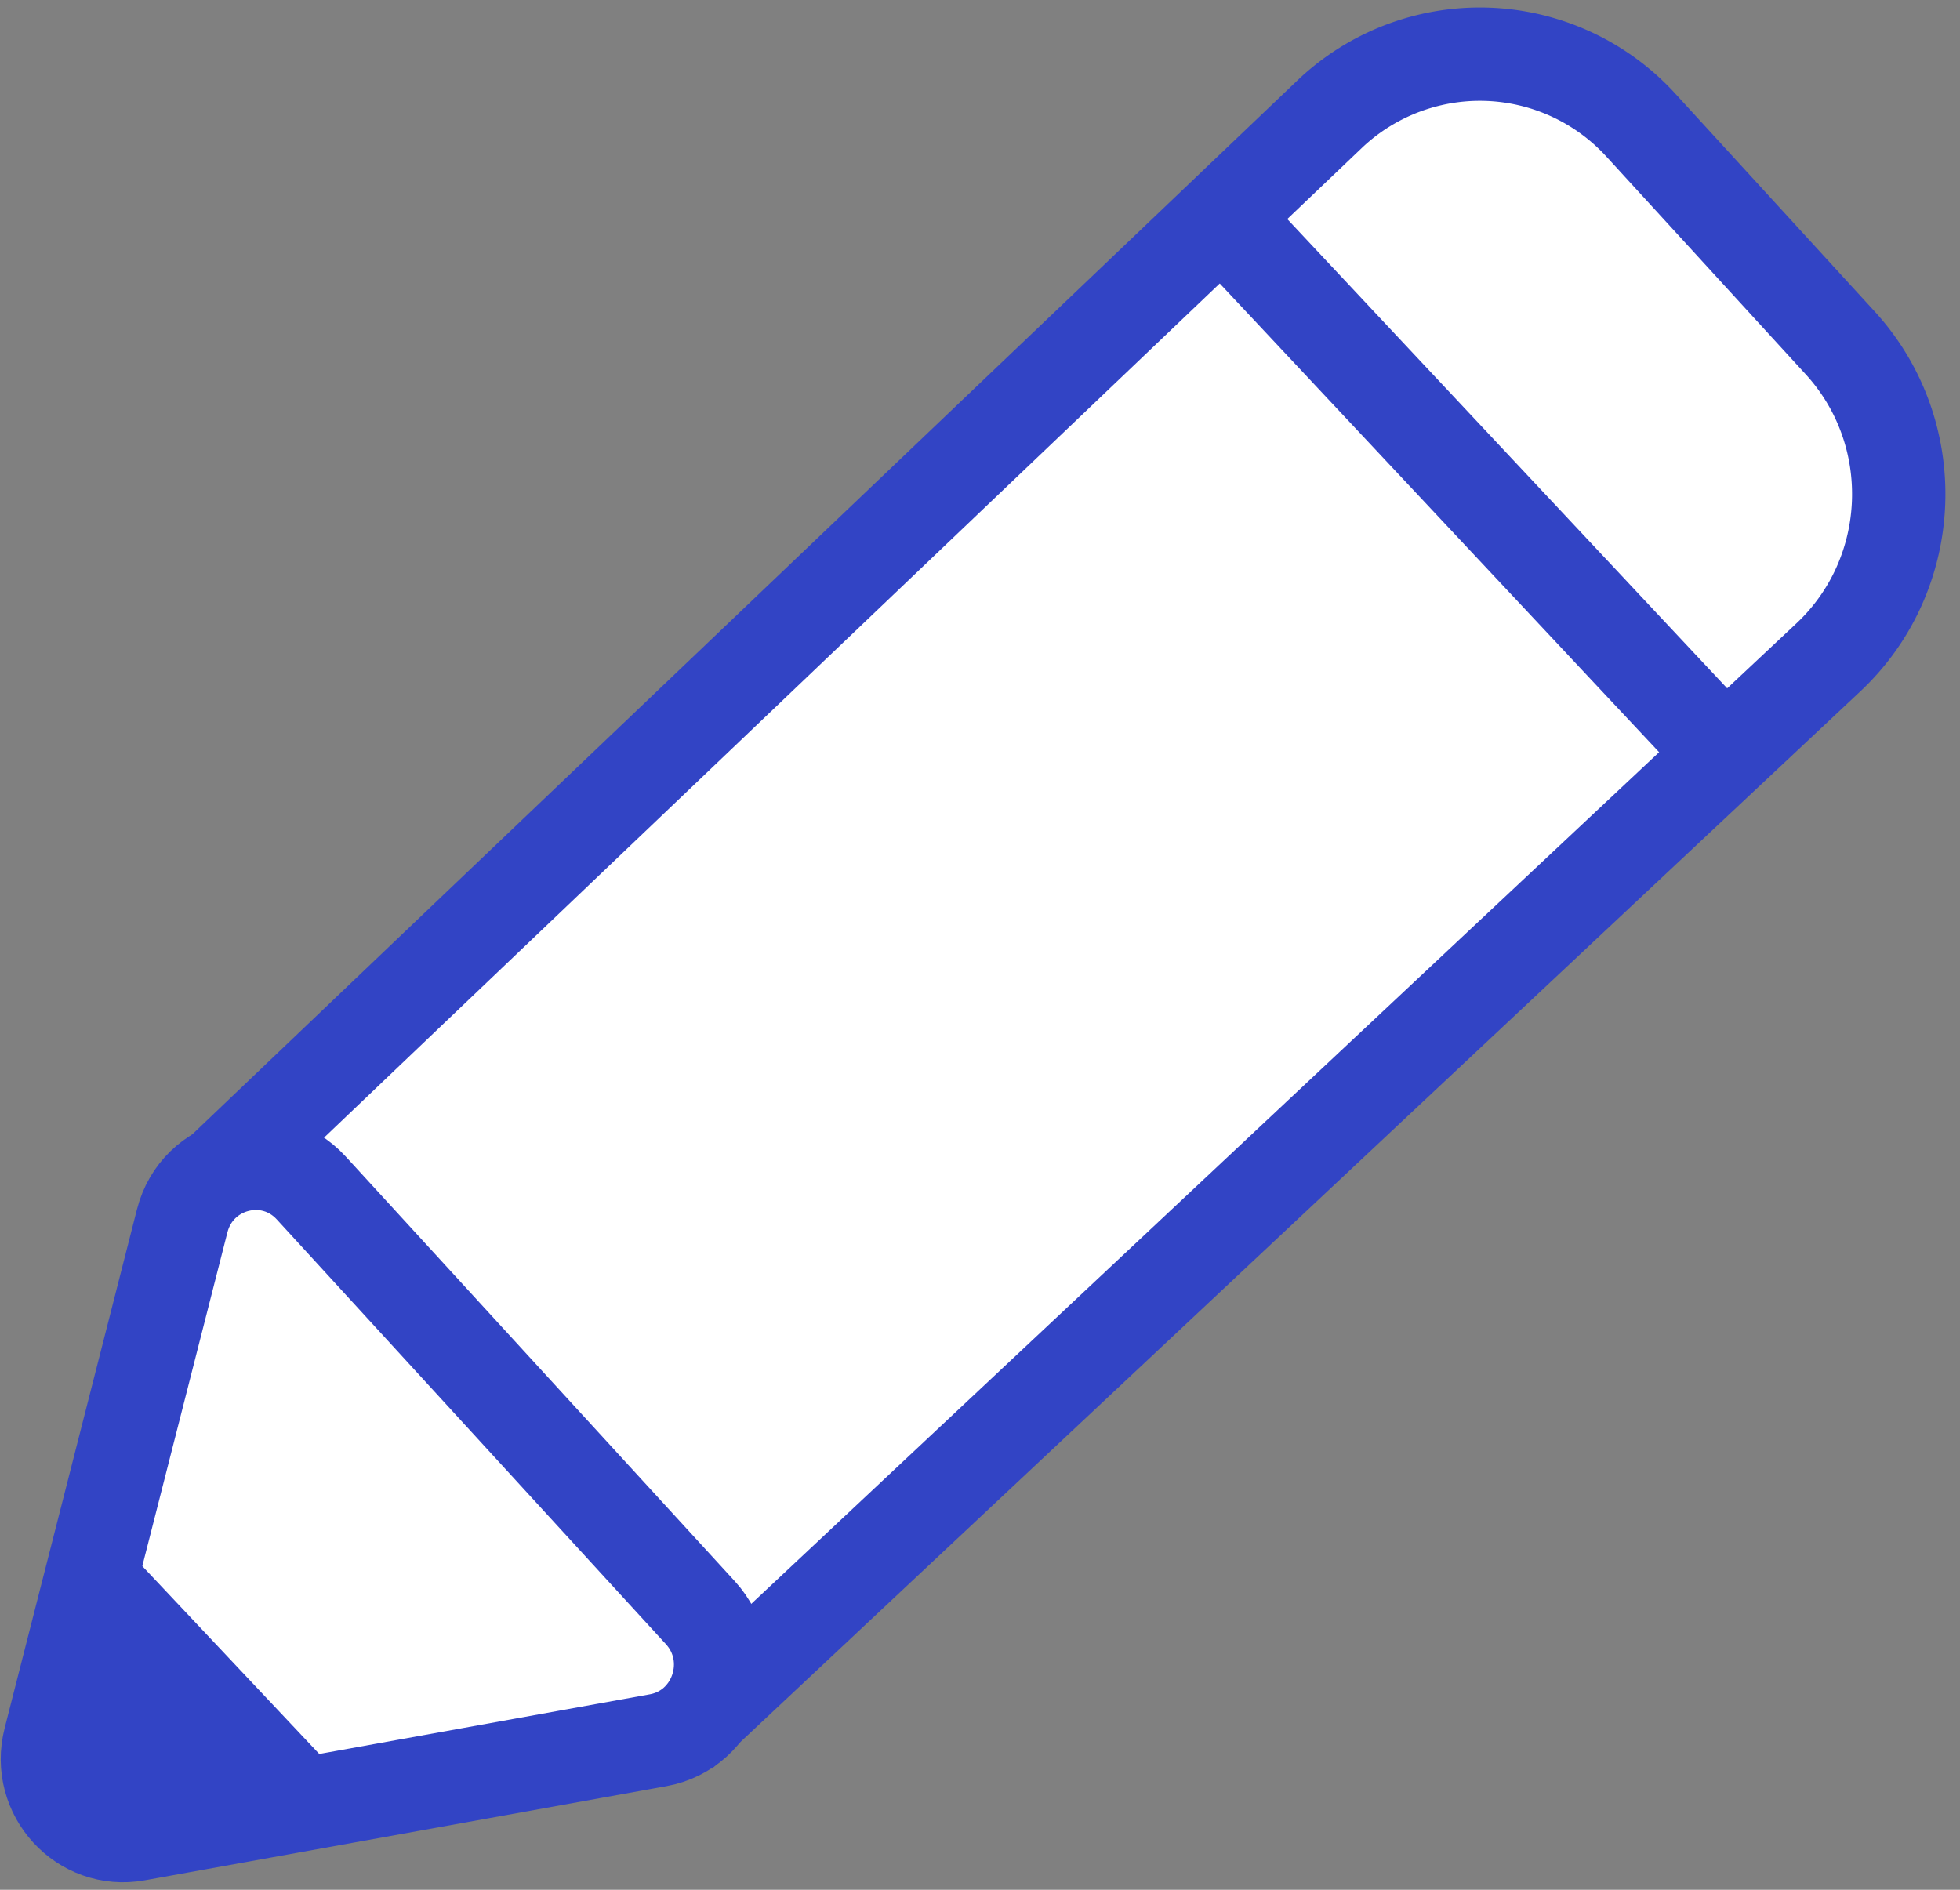
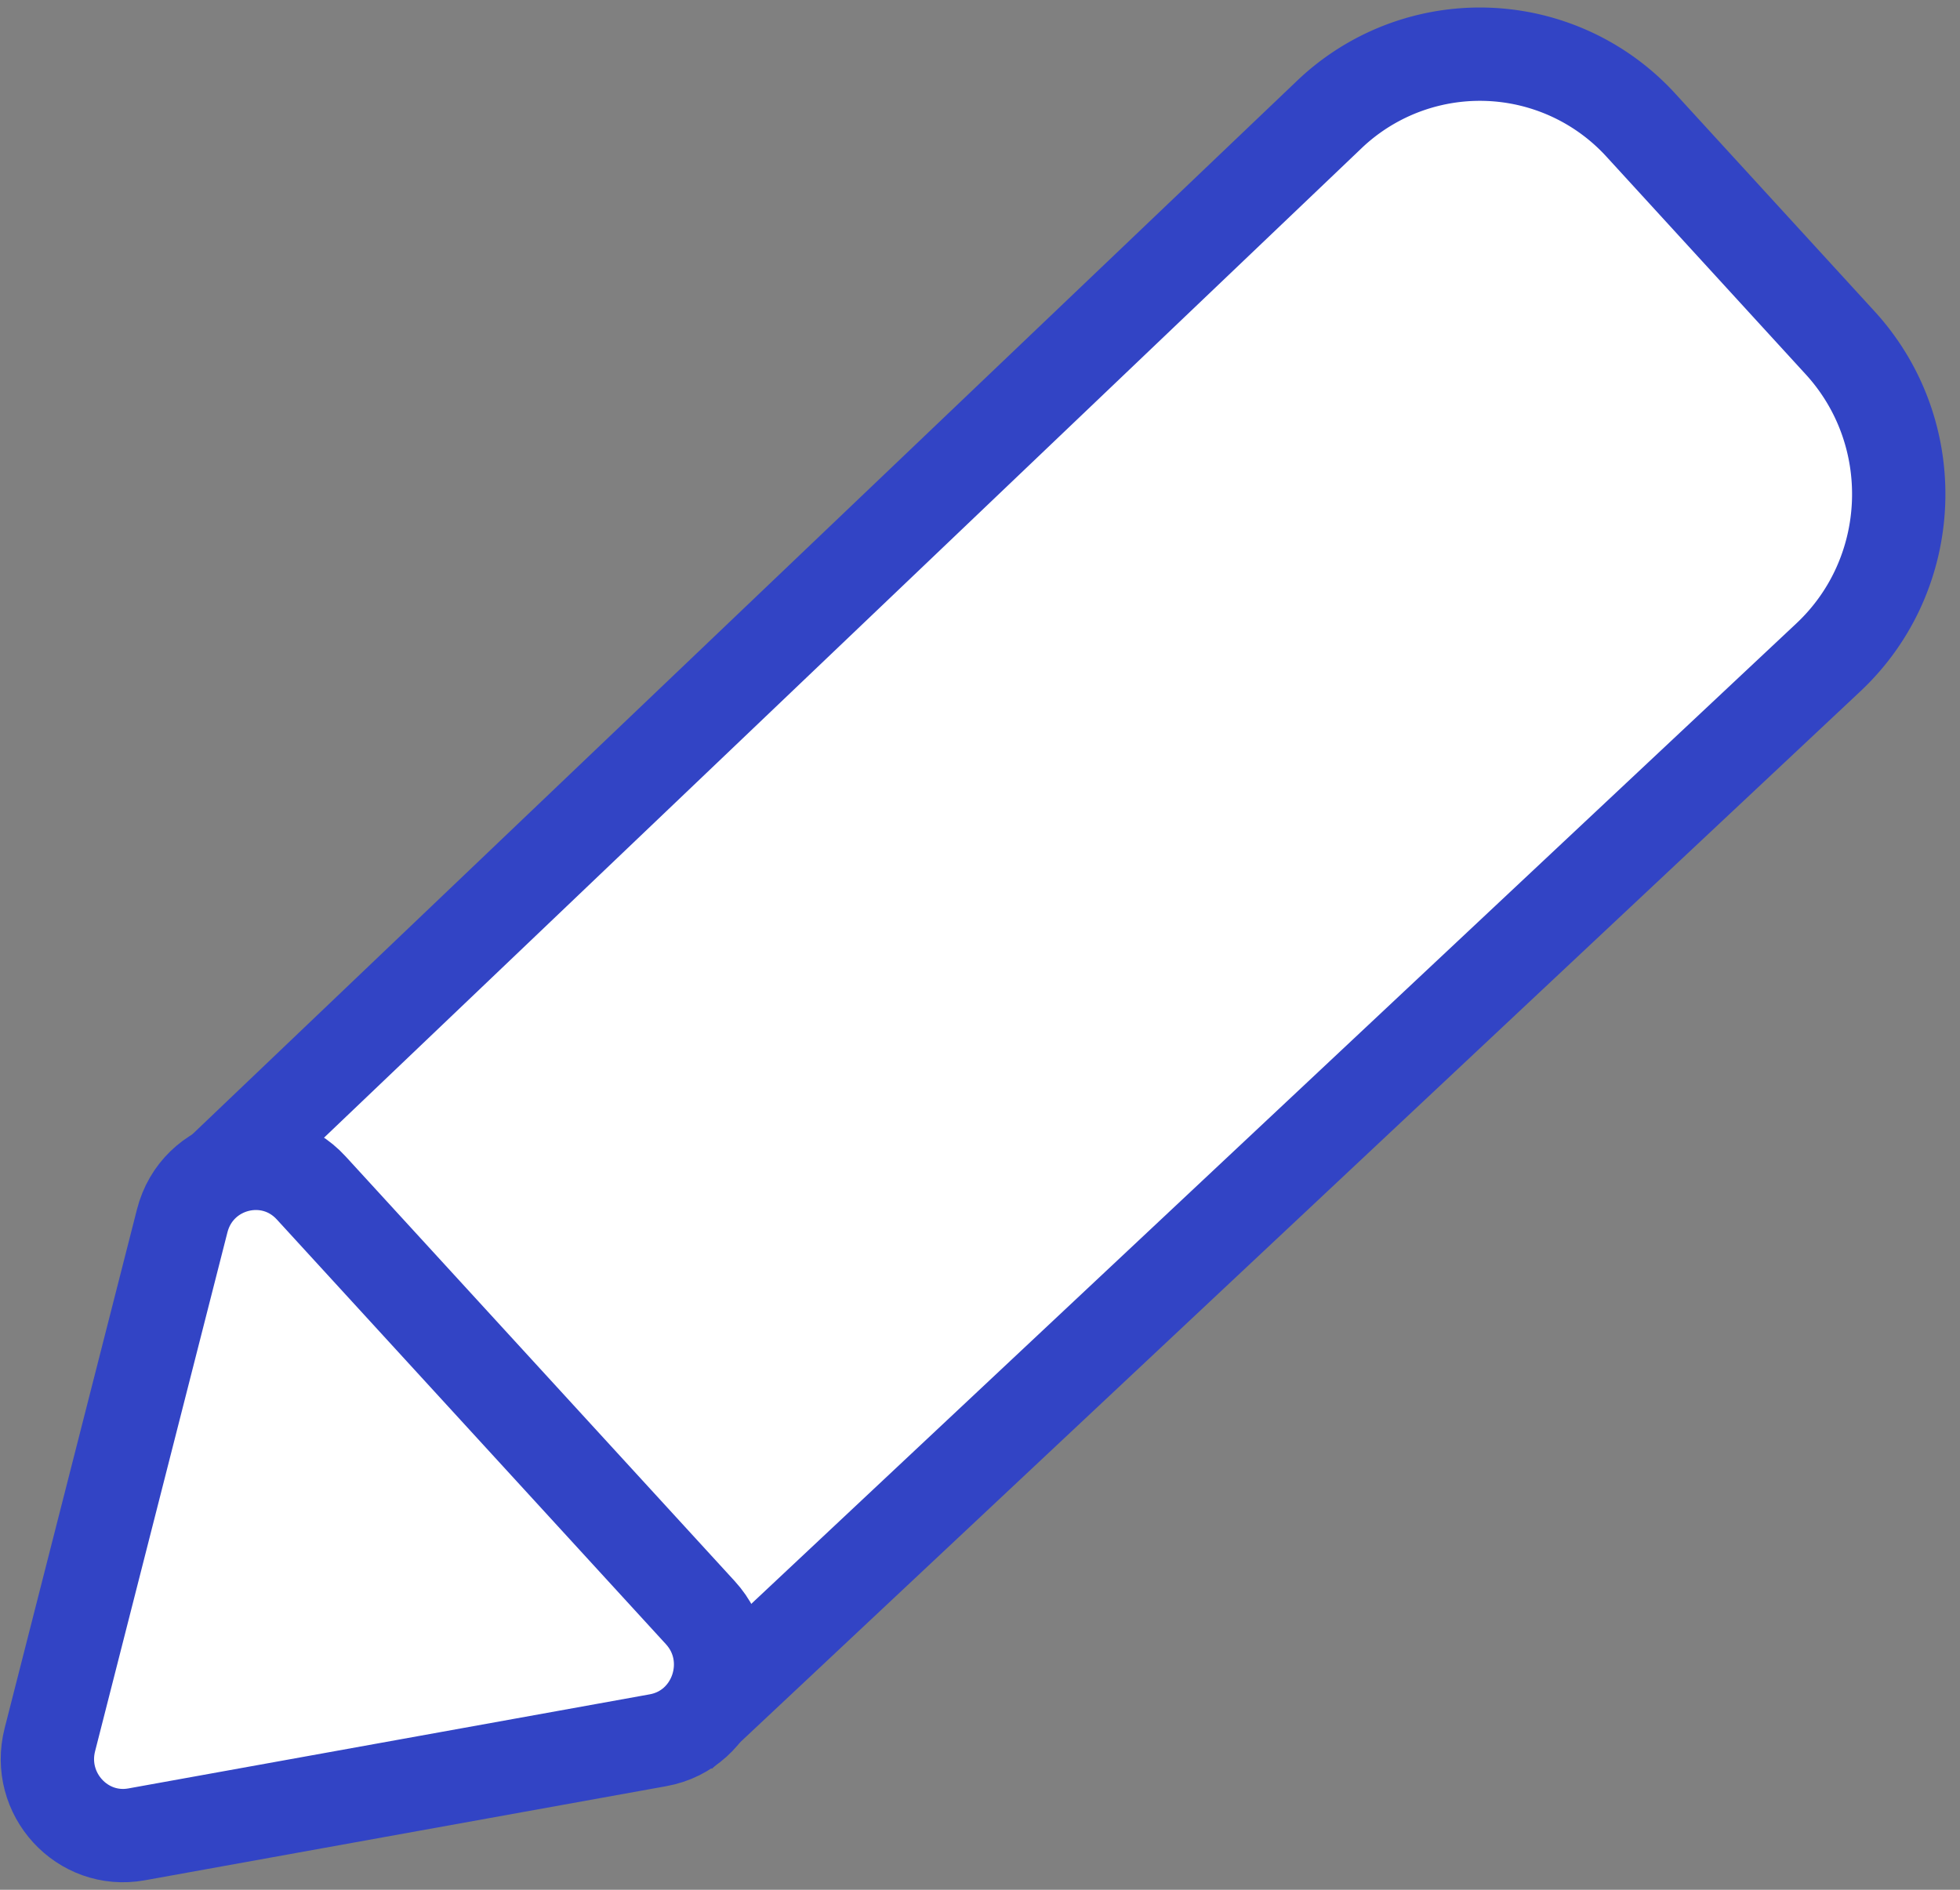
<svg xmlns="http://www.w3.org/2000/svg" width="84" height="81" viewBox="0 0 84 81">
  <rect x="0" y="0" width="84" height="81" fill="#808080" stroke="none" />
  <g fill="none" fill-rule="evenodd">
    <g stroke="#3244C5" stroke-width="4">
      <path fill="#FFF" d="M8.235 51.39l48.78-46.525a9.346 9.346 0 0 1 13.32.512l8.528 9.317c3.537 3.866 3.31 9.904-.507 13.485L29.14 74.356" />
      <path fill="#FFF" d="M5.852 78.625l22.349-4.034c2.53-.456 3.56-3.563 1.812-5.47L13.338 50.918c-1.746-1.906-4.889-1.104-5.53 1.412L2.137 74.568c-.592 2.318 1.387 4.478 3.716 4.057" />
-       <path d="M53 10l21.161 22.576" />
    </g>
-     <path fill="#3244C5" d="M5.979 67L3 78.525l11.541-2.435z" />
+     <path fill="#3244C5" d="M5.979 67l11.541-2.435z" />
  </g>
</svg>